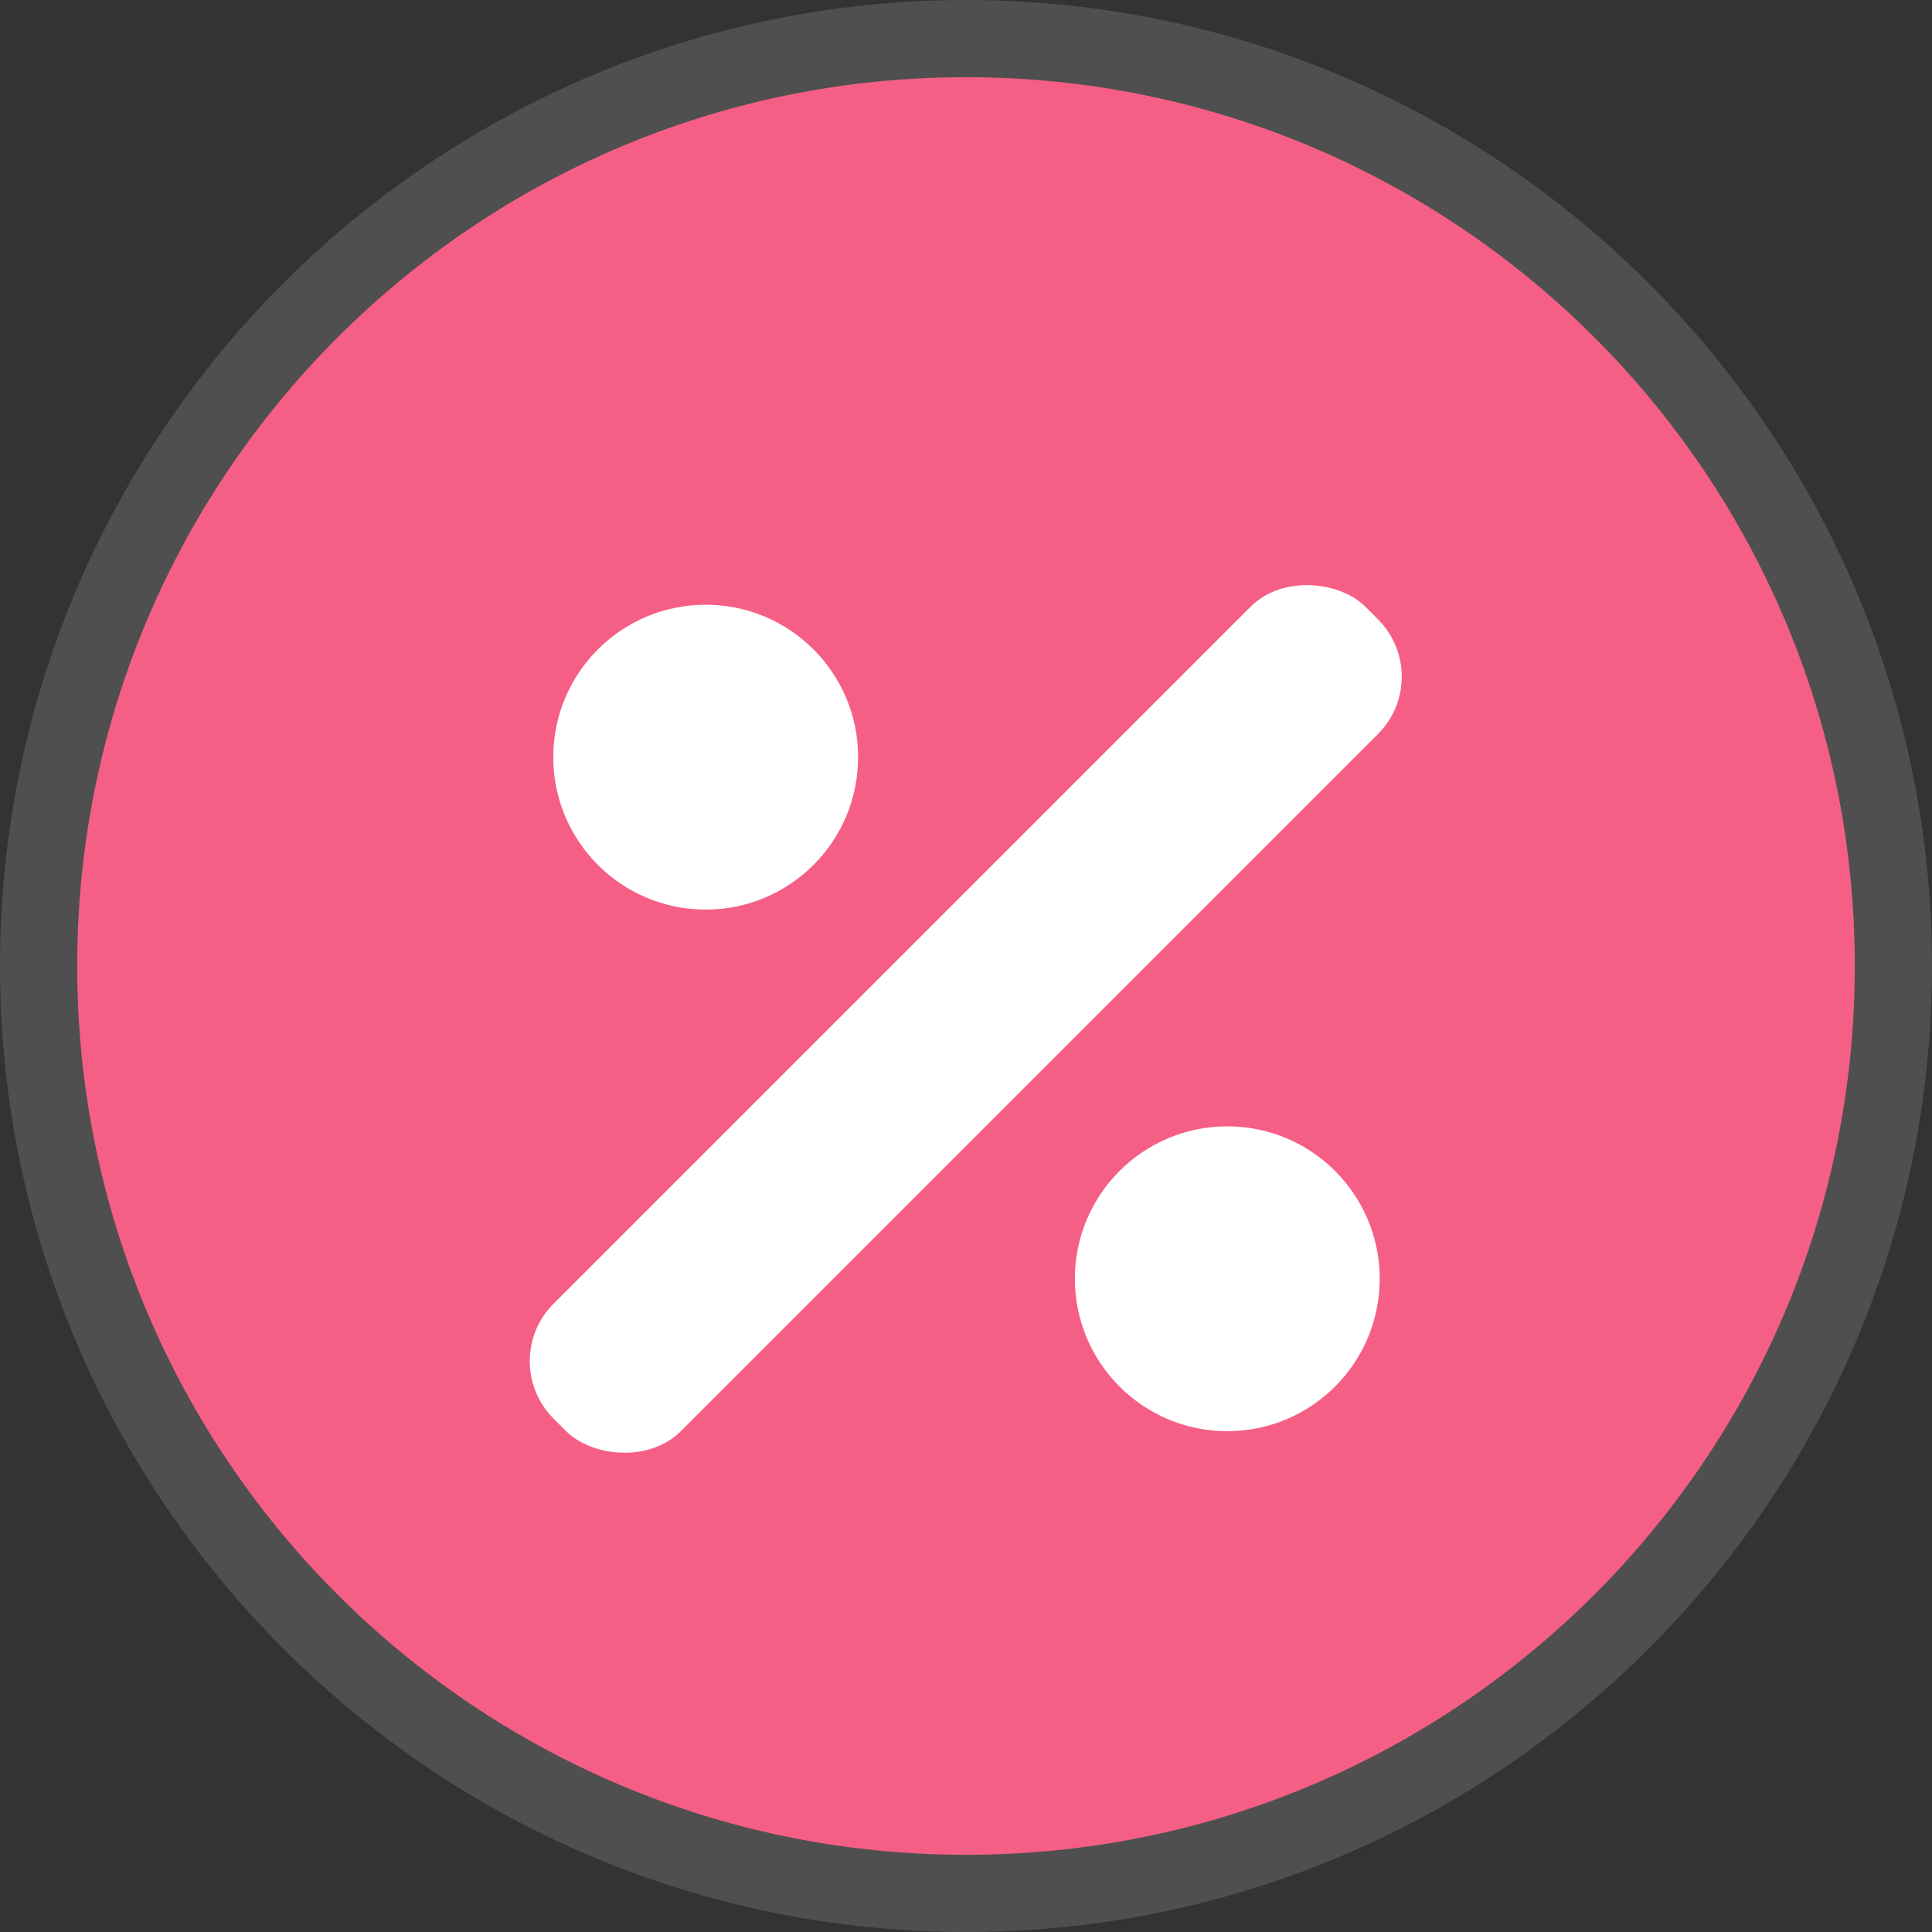
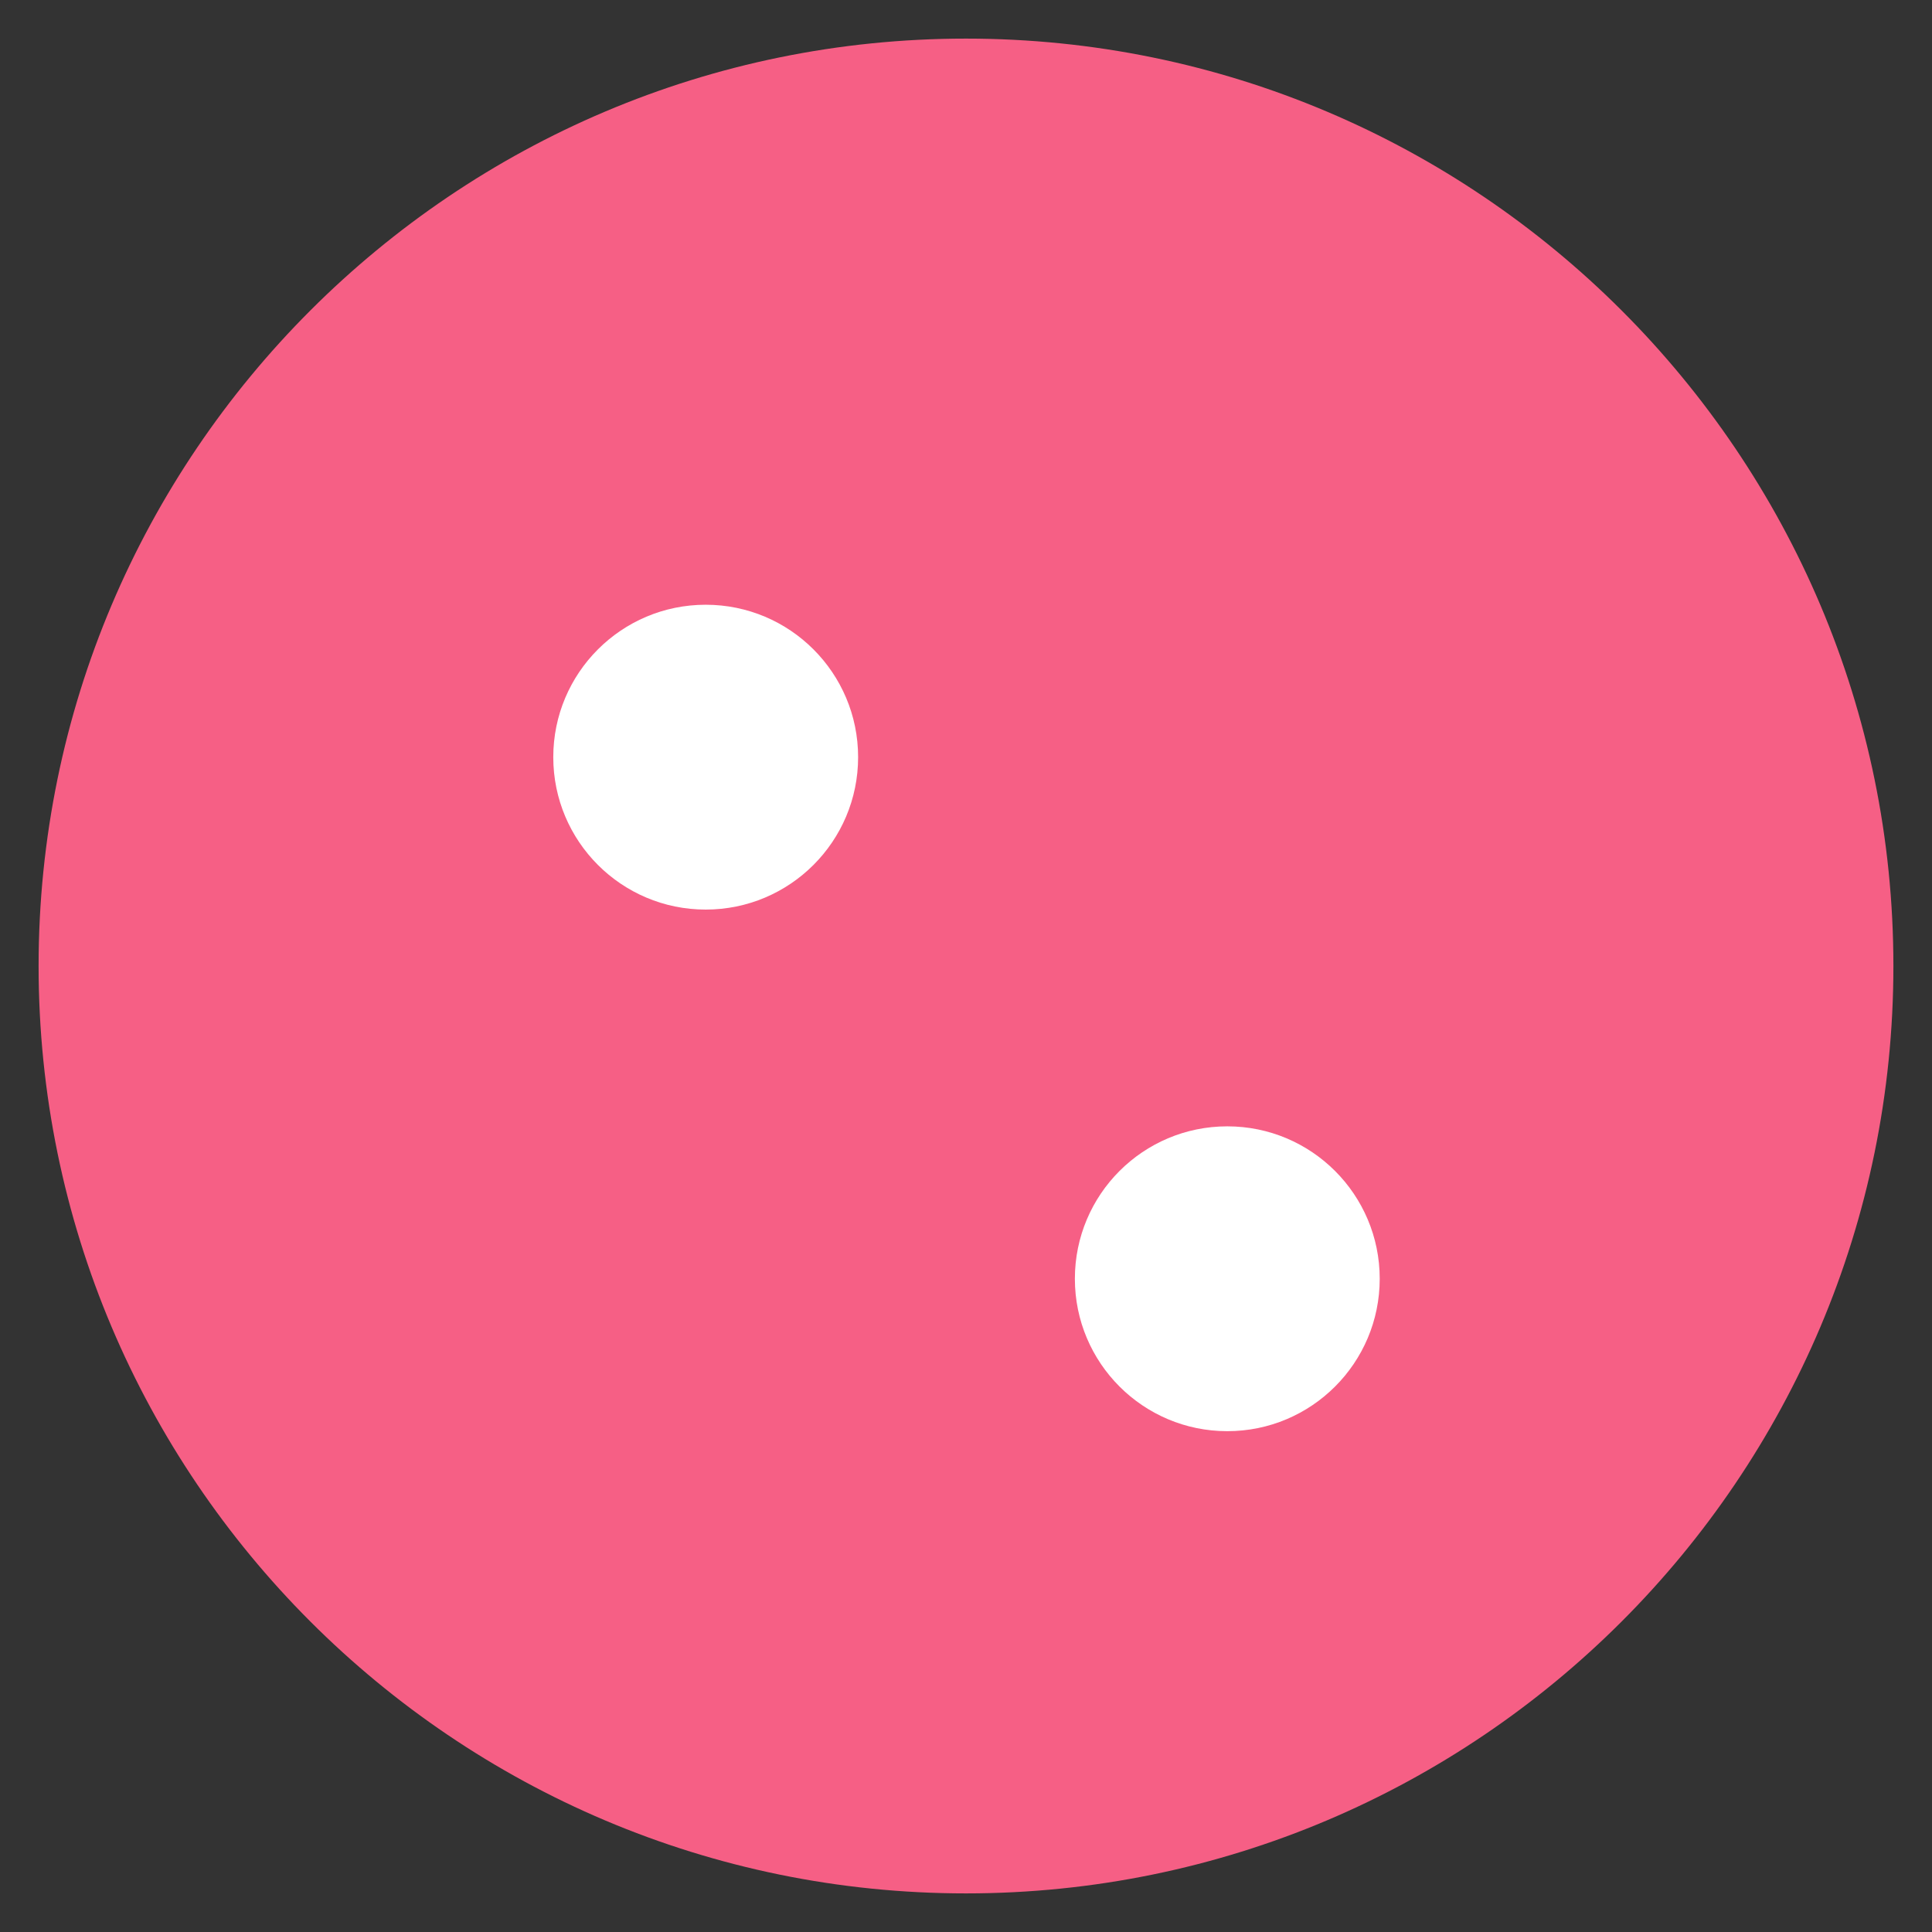
<svg xmlns="http://www.w3.org/2000/svg" id="_レイヤー_2" data-name="レイヤー 2" viewBox="0 0 19.52 19.52">
  <rect x="0" y="0" width="19.52" height="19.52" fill="#333333" stroke="none" />
  <defs>
    <style>
      .cls-1 {
        fill: #4f4f4f;
      }

      .cls-2 {
        fill: #fff;
      }

      .cls-3 {
        fill: #f65f85;
      }
    </style>
  </defs>
  <g id="_레이어_1" data-name="레이어 1">
    <g>
      <g>
        <path class="cls-3" d="M9.76,19.13C4.59,19.13.39,14.93.39,9.76S4.59.39,9.76.39s9.37,4.2,9.37,9.37-4.2,9.37-9.37,9.37Z" />
-         <path class="cls-1" d="M9.76.78c4.96,0,8.98,4.02,8.98,8.98s-4.02,8.98-8.98,8.98S.78,14.72.78,9.76,4.8.78,9.76.78M9.76,0C4.38,0,0,4.38,0,9.76s4.38,9.76,9.76,9.76,9.76-4.38,9.76-9.76S15.14,0,9.76,0h0Z" />
      </g>
      <g>
-         <rect class="cls-2" x="3.96" y="9.38" width="11.6" height="1.82" rx=".82" ry=".82" transform="translate(-4.42 9.92) rotate(-45)" />
        <circle class="cls-2" cx="7.13" cy="7.65" r="1.54" />
        <circle class="cls-2" cx="12.4" cy="12.92" r="1.54" />
      </g>
    </g>
  </g>
</svg>